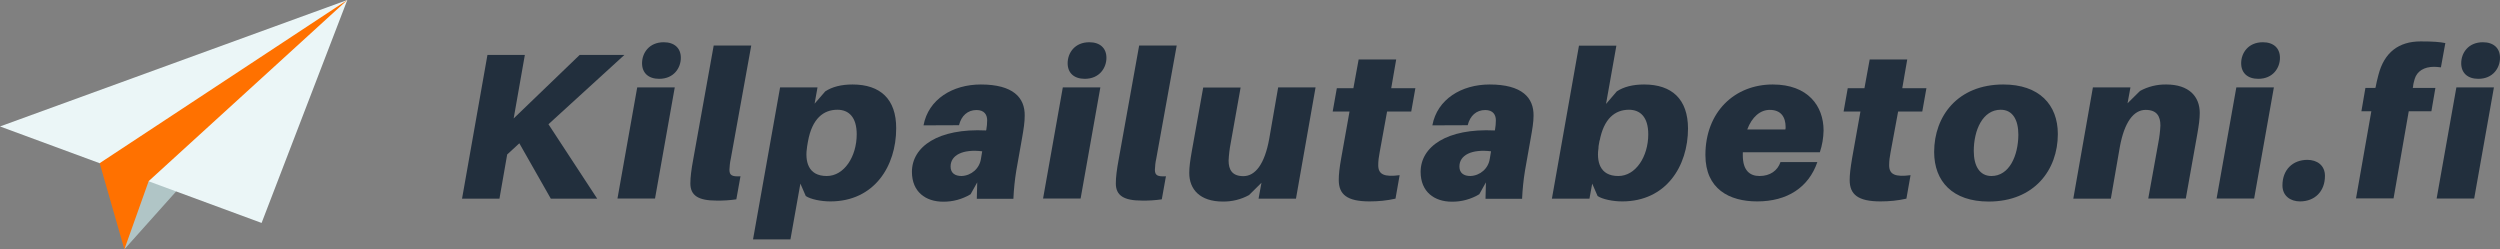
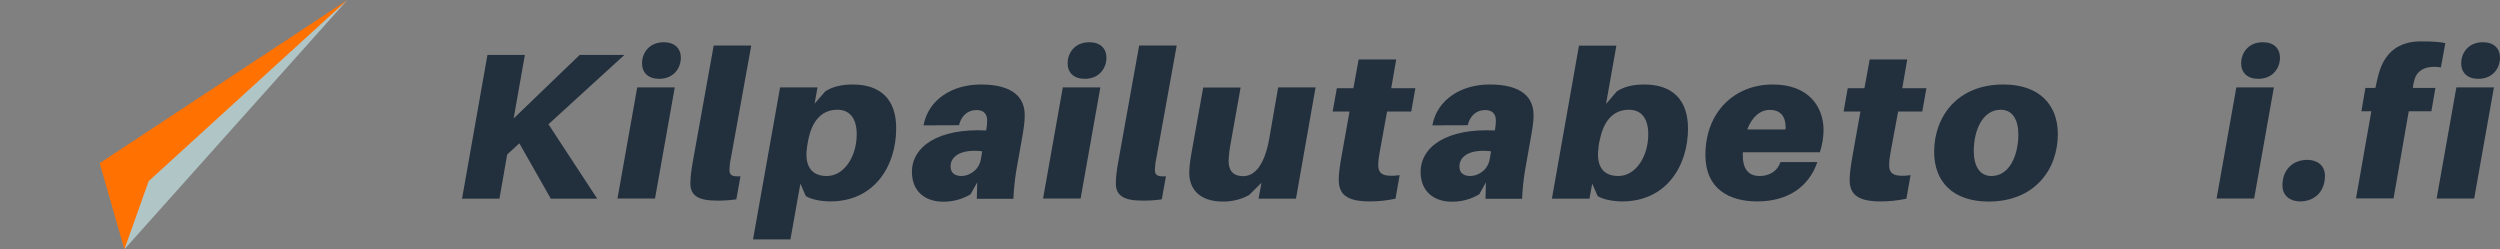
<svg xmlns="http://www.w3.org/2000/svg" xmlns:xlink="http://www.w3.org/1999/xlink" version="1.1" id="Layer_1" x="0px" y="0px" viewBox="0 0 1811 180.6" style="enable-background:new 0 0 1811 180.6;" xml:space="preserve">
  <rect x="0" y="0" width="1811" height="180.6" fill="#808080" stroke="none" />
  <style type="text/css">
	.st0{clip-path:url(#SVGID_00000005267406174778997490000008421582652555815595_);}
	.st1{fill:#B0C5C6;}
	.st2{clip-path:url(#SVGID_00000063634330898720588890000010633687355810086589_);}
	.st3{fill:#EBF6F7;}
	.st4{clip-path:url(#SVGID_00000061454067991737661990000015729242748803812484_);}
	.st5{fill:#FF7100;}
	.st6{fill:#222F3D;}
</style>
  <g>
    <defs>
      <rect id="SVGID_1_" x="89.5" width="162.1" height="180.6" />
    </defs>
    <clipPath id="SVGID_00000132081422259450820180000007266596949209296045_">
      <use xlink:href="#SVGID_1_" style="overflow:visible;" />
    </clipPath>
    <g style="clip-path:url(#SVGID_00000132081422259450820180000007266596949209296045_);">
      <path class="st1" d="M90.1,180.6L251.6,0L93.6,130.8L90.1,180.6z" />
    </g>
  </g>
  <g>
    <defs>
      <rect id="SVGID_00000093859984005422492730000017341602954662146953_" width="251.6" height="162" />
    </defs>
    <clipPath id="SVGID_00000063608374359880340300000012406089414112130213_">
      <use xlink:href="#SVGID_00000093859984005422492730000017341602954662146953_" style="overflow:visible;" />
    </clipPath>
    <g style="clip-path:url(#SVGID_00000063608374359880340300000012406089414112130213_);">
-       <path class="st3" d="M0,91.6L251.6,0l-62.1,161.5L0,91.6z" />
-     </g>
+       </g>
  </g>
  <g>
    <defs>
      <rect id="SVGID_00000168801812711885077880000018176597863040040104_" x="71.6" width="180" height="180.6" />
    </defs>
    <clipPath id="SVGID_00000078046503496980362390000004092861087271920823_">
      <use xlink:href="#SVGID_00000168801812711885077880000018176597863040040104_" style="overflow:visible;" />
    </clipPath>
    <g style="clip-path:url(#SVGID_00000078046503496980362390000004092861087271920823_);">
      <path class="st5" d="M251.6,0L72.2,118.2l17.9,62.4l17.6-49.4L251.6,0" />
    </g>
  </g>
  <path class="st6" d="M397.3,90l55-50.2h-32.4l-47.8,46l8.1-46h-27.1l-18.4,104.1h27.1l5.6-32l8.8-8.1l22.8,40.1h33.6L397.3,90z" />
-   <path class="st6" d="M480.8,30.6c-10.6,0-15.7,7.8-15.7,15.2c0,7.1,4.7,11.3,12.4,11.3c10.7,0,15.7-8,15.7-15.2  C493.2,34.8,488.5,30.6,480.8,30.6z M474.5,143.8l14.3-80.5h-27.2l-14.3,80.5H474.5z" />
+   <path class="st6" d="M480.8,30.6c-10.6,0-15.7,7.8-15.7,15.2c0,7.1,4.7,11.3,12.4,11.3c10.7,0,15.7-8,15.7-15.2  C493.2,34.8,488.5,30.6,480.8,30.6M474.5,143.8l14.3-80.5h-27.2l-14.3,80.5H474.5z" />
  <path class="st6" d="M544.2,33H517l-14.8,82.3c-1.4,7.5-2.1,13.1-2.1,17.6c0,8.8,5.9,12.4,18.8,12.4c4.8,0.1,9.7-0.2,14.5-0.9  l3-16.7c-5.9,0.3-8-0.5-8-4.7c0.1-2.7,0.4-5.5,1-8.1L544.2,33z" />
  <path class="st6" d="M617.6,61.2c-8.2,0-14.8,1.7-19.8,5l-7.7,8.9l2.1-11.8h-27.1l-19.6,110.1h27.1l7.2-40.4l3.9,9  c3.6,2.4,11.2,3.9,17.8,3.9c31.8,0,47.7-25.5,47.7-52.9C649.3,71.8,637.7,61.2,617.6,61.2z M598.9,127.5c-13.6,0-16-10.7-14.2-21.6  l0.6-3.5c3-16.6,11.3-22.9,21.3-22.9c8.3,0,14,5.4,14,17.8C620.6,113.3,611.6,127.5,598.9,127.5z" />
  <path class="st6" d="M710.5,61.2c-20.4,0-38,10.7-41.5,29.6l25.7-0.1c1.7-6.9,6.3-11,12.7-11c5.7,0,7.7,3.5,7.7,7.4  c0,2.3-0.2,4.5-0.6,6.8l-0.2,0.6c-34.8-1.7-53.7,11.8-53.7,30c0,14.5,10,21.6,22.6,21.6c7,0.1,13.9-1.8,19.9-5.4l4.8-8.6l-0.3,11.9  h26.5c0.3-6.8,1-13.6,2.1-20.4l3.9-22c1.5-8.4,2.2-13.1,2.2-17.8C742.5,70.8,734,61.2,710.5,61.2z M696.6,127.5c-4.8,0-8-2.1-8-6.9  c0-8.3,9-12.7,22.9-11l-0.9,5.4C709.6,122,703.7,127.2,696.6,127.5z" />
  <path class="st6" d="M789.1,30.6c-10.6,0-15.7,7.8-15.7,15.2c0,7.1,4.7,11.3,12.4,11.3c10.7,0,15.7-8,15.7-15.2  C801.5,34.8,796.8,30.6,789.1,30.6z M782.8,143.8l14.3-80.5h-27.2l-14.3,80.5H782.8z" />
  <path class="st6" d="M852.4,33h-27.2l-14.8,82.3c-1.4,7.5-2.1,13.1-2.1,17.6c0,8.8,5.9,12.4,18.8,12.4c4.8,0.1,9.7-0.2,14.5-0.9  l3-16.7c-5.9,0.3-8-0.5-8-4.7c0.1-2.7,0.4-5.5,1-8.1L852.4,33z" />
  <path class="st6" d="M953,63.3h-27.1l-6.5,37.4c-3.3,18.2-10.1,26.9-18.7,26.9c-8,0-10.7-4.5-10.7-11.3c0.2-4.2,0.7-8.4,1.5-12.5  l7.2-40.4h-27.1l-8.3,46.4c-1.2,6.8-1.8,11.3-1.8,15.5c0,11.9,7.8,20.7,24.3,20.7c6.6,0.1,13.2-1.5,19-4.7l9-8.9l-2.1,11.5h27.1  L953,63.3z" />
  <path class="st6" d="M1004.8,80.8h17.5l3-16.9h-17.5l3.6-20.8h-27.2l-3.8,20.8h-12l-3,16.9h12.2l-6,33.6c-1.4,7.7-1.8,12.2-1.8,16  c0,10.4,5.9,15.5,22.3,15.5c6.3,0,12.7-0.6,18.8-2l3-17c-10.9,1.4-15.5-0.3-15.5-7.2c0-3.1,0.4-6.2,1-9.2L1004.8,80.8z" />
  <path class="st6" d="M1079.1,61.2c-20.4,0-38,10.7-41.5,29.6l25.6-0.1c1.7-6.9,6.3-11,12.7-11c5.7,0,7.7,3.5,7.7,7.4  c0,2.3-0.2,4.5-0.6,6.8l-0.2,0.6c-34.8-1.7-53.7,11.8-53.7,30c0,14.5,10,21.6,22.6,21.6c7,0.1,13.9-1.8,19.9-5.4l4.8-8.6l-0.3,11.9  h26.5c0.3-6.8,1-13.6,2.1-20.4l3.9-22c1.5-8.4,2.3-13.1,2.3-17.8C1111.1,70.8,1102.6,61.2,1079.1,61.2z M1065.2,127.5  c-4.8,0-8-2.1-8-6.9c0-8.3,9-12.7,22.9-11l-0.9,5.4C1078.2,122,1072.3,127.2,1065.2,127.5z" />
  <path class="st6" d="M1191,61.2c-8.2,0-14.8,1.7-19.8,5l-7.8,9.1l7.5-42.2h-27.1l-19.6,110.8h27.2l2-10.9l3.9,9  c3.6,2.4,11.2,3.9,17.8,3.9c31.8,0,47.7-25.5,47.7-52.9C1222.7,71.8,1211.1,61.2,1191,61.2z M1172.3,127.5  c-13.6,0-16-10.7-14.2-21.6l-0.4,1.4l0.3-1.4l0.6-3.5l0.3-1.7l-0.2,1.7c3-16.6,11.3-22.9,21.3-22.9c8.3,0,14,5.4,14,17.8  C1194,113.3,1185,127.5,1172.3,127.5L1172.3,127.5z" />
  <path class="st6" d="M1262.5,110.3h55.8c1.7-5.1,2.6-10.4,2.7-15.8c0-17.6-11.2-33.3-36.8-33.3c-27.7,0-48.8,19.9-48.8,51.1  c0,24.6,17.3,33.6,37.5,33.6c21.9,0,37.3-10.2,43.6-28.5h-26.7c-2.1,6.2-7.5,10.1-15.2,10.1c-7.1,0-12.1-4.1-12.1-14.9V110.3z   M1282,79.6c8,0,11.5,5,11.5,12.5c0,0.6,0,1.1-0.2,1.7h-27.6C1269.1,84.8,1275,79.6,1282,79.6z" />
  <path class="st6" d="M1375,80.8h17.5l3-16.9H1378l3.6-20.8h-27.2l-3.8,20.8h-12.1l-3,16.9h12.2l-6,33.6c-1.3,7.7-1.8,12.2-1.8,16  c0,10.4,5.9,15.5,22.3,15.5c6.3,0,12.7-0.6,18.8-2l3-17c-10.9,1.4-15.5-0.3-15.5-7.2c0-3.1,0.4-6.2,1-9.2L1375,80.8z" />
  <path class="st6" d="M1451.2,61.2c-33,0-50.1,22.9-50.1,48.9c0,21.3,13.4,35.9,39.5,35.9c33,0,50.1-22.9,50.1-48.9  C1490.7,75.8,1477.2,61.2,1451.2,61.2z M1442.6,127.5c-8.7,0-12.8-7.5-12.8-18.1c0-15.2,6.5-29.9,19.5-29.9  c8.8,0,12.8,7.5,12.8,18.1C1462,112.9,1455.5,127.5,1442.6,127.5z" />
-   <path class="st6" d="M1569.2,61.2c-6.6-0.1-13.2,1.5-19,4.7l-9,8.9l2.1-11.5h-27.2l-14.2,80.6h27.2l6.5-37.4  c3.3-18.2,10.1-26.9,18.7-26.9c8,0,10.7,4.5,10.7,11.3c-0.2,4.2-0.7,8.4-1.5,12.5l-7.3,40.4h27.2l8.3-46.5  c1.2-6.8,1.8-11.3,1.8-15.5C1593.5,69.9,1585.7,61.2,1569.2,61.2z" />
  <path class="st6" d="M1639.2,30.6c-10.6,0-15.7,7.8-15.7,15.2c0,7.1,4.7,11.3,12.4,11.3c10.7,0,15.7-8,15.7-15.2  C1651.6,34.8,1646.9,30.6,1639.2,30.6z M1632.9,143.8l14.3-80.5h-27.2l-14.3,80.5H1632.9z" />
  <path class="st6" d="M1671.5,115.8c-10.7,0-18.1,7.2-18.1,18.5c0,7.7,5.9,11.6,12.7,11.6c10.7,0,18.1-7.2,18.1-18.5  C1684.2,119.7,1678.4,115.8,1671.5,115.8z" />
  <path class="st6" d="M1749.2,57.2c1.7-5.7,6.9-8.8,14-8.8c1.7,0,3.3,0.2,5,0.4l3.2-17.6c-4.1-0.8-8.7-1.2-17.9-1.2  c-15.8,0-26.4,7.9-30.6,24.4c-0.8,2.7-1.5,6.3-2,8.7l-0.2,0.6h-7.2l-2.9,16.9h7.2l-11.1,63.1h27.2l11-63.1h16.4l2.9-16.9h-16.4  l0.2-0.8C1748.1,61.2,1748.6,59.2,1749.2,57.2z" />
  <path class="st6" d="M1798.6,30.6c-10.6,0-15.7,7.8-15.7,15.2c0,7.1,4.7,11.3,12.4,11.3c10.7,0,15.7-8,15.7-15.2  C1811,34.8,1806.3,30.6,1798.6,30.6z M1792.3,143.8l14.3-80.5h-27.2l-14.3,80.5H1792.3z" />
</svg>